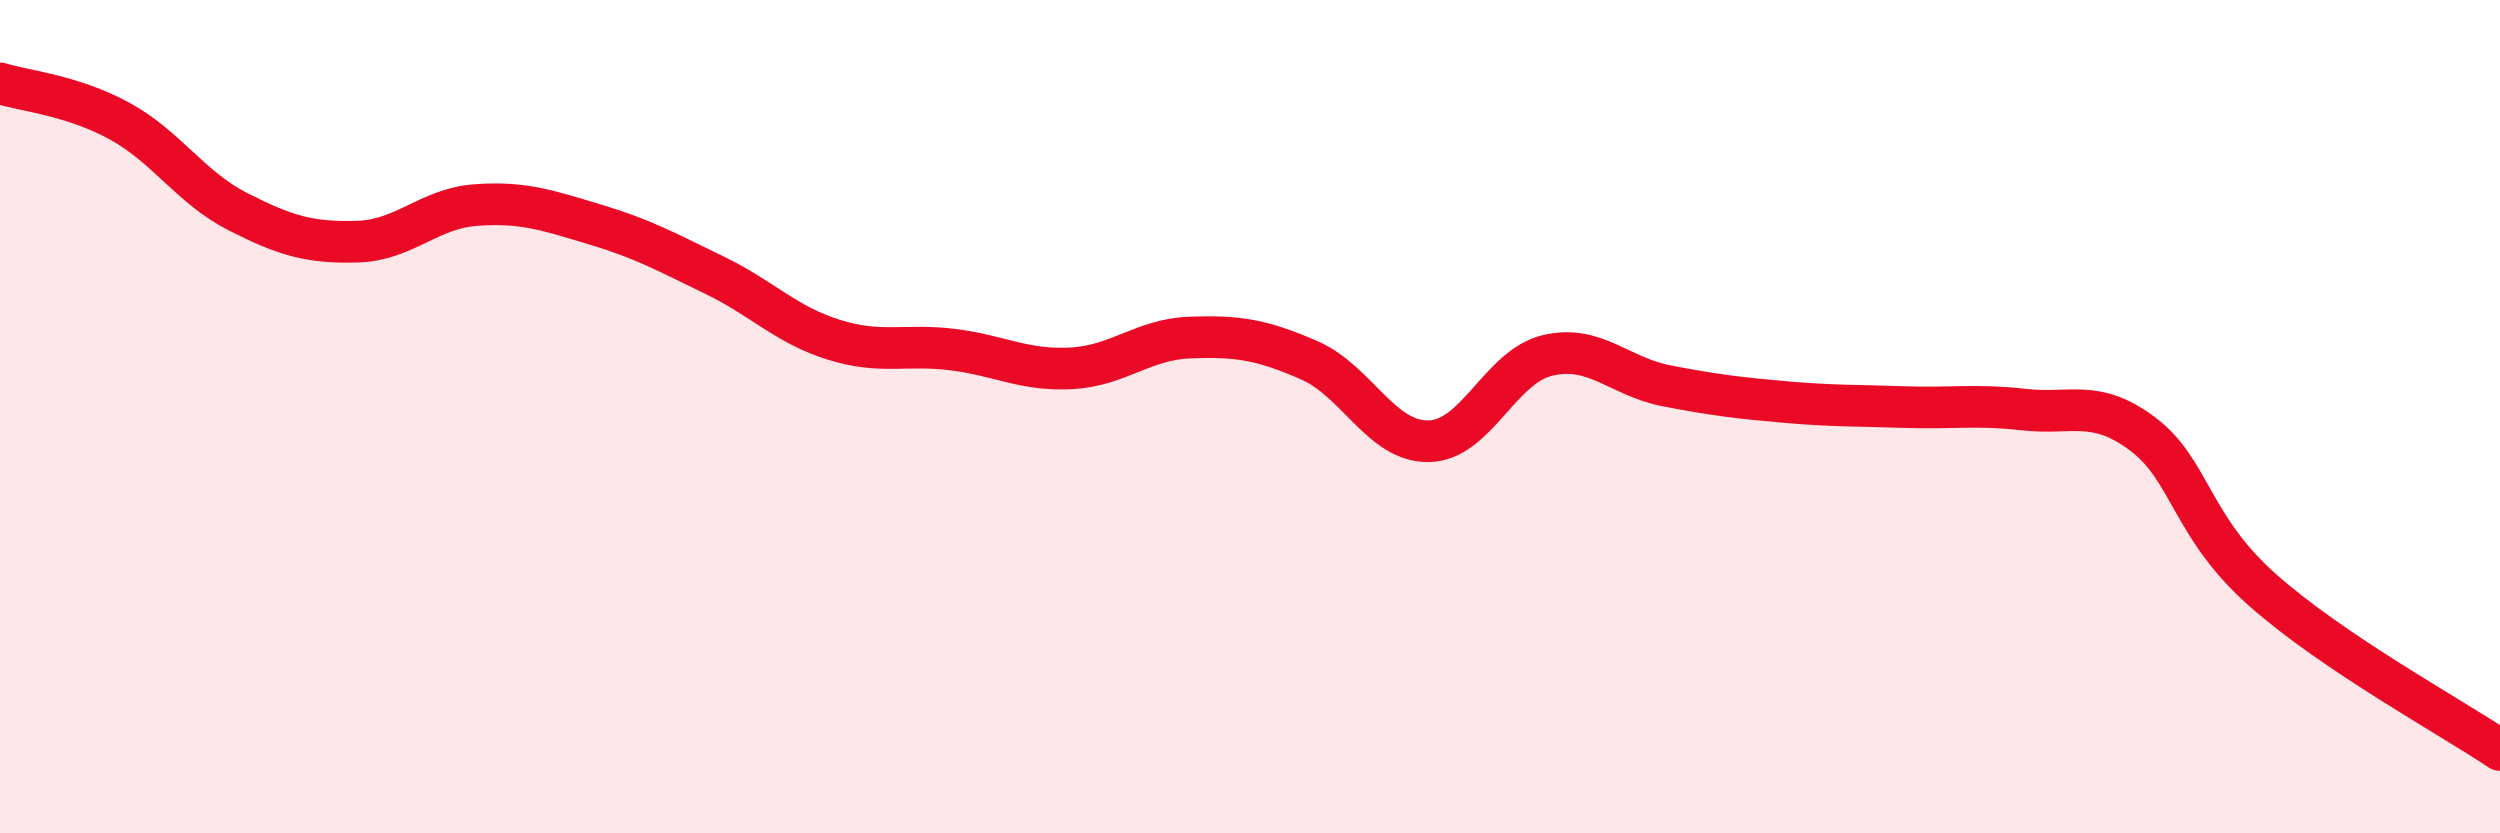
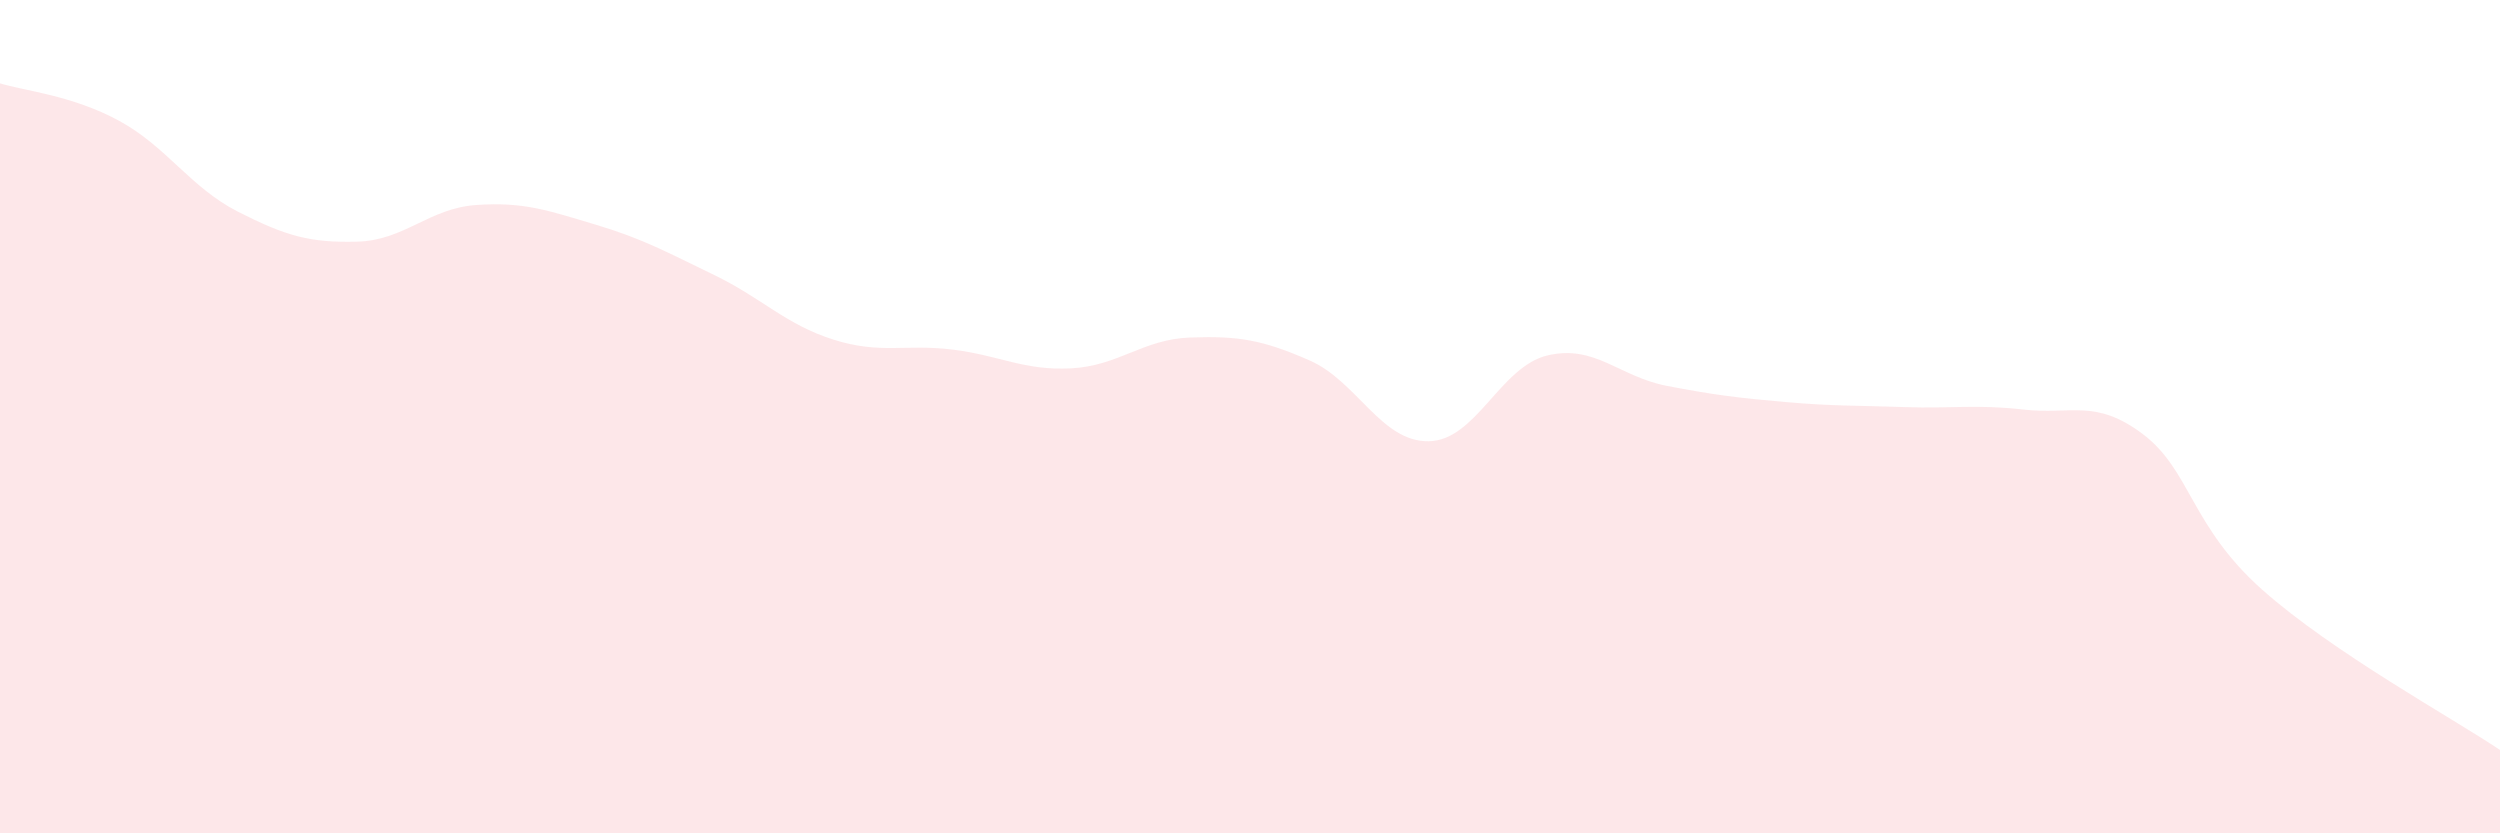
<svg xmlns="http://www.w3.org/2000/svg" width="60" height="20" viewBox="0 0 60 20">
  <path d="M 0,2 C 0.57,2.18 1.72,2.28 2.86,2.9 C 4,3.52 4.57,4.5 5.71,5.08 C 6.85,5.66 7.43,5.83 8.57,5.8 C 9.71,5.77 10.29,5 11.43,4.92 C 12.57,4.84 13.15,5.05 14.29,5.39 C 15.43,5.73 16,6.05 17.14,6.6 C 18.28,7.15 18.86,7.79 20,8.15 C 21.14,8.51 21.72,8.25 22.86,8.39 C 24,8.53 24.57,8.9 25.71,8.84 C 26.85,8.78 27.43,8.14 28.57,8.1 C 29.71,8.06 30.29,8.15 31.43,8.65 C 32.57,9.15 33.15,10.61 34.29,10.59 C 35.43,10.57 36,8.8 37.14,8.53 C 38.28,8.26 38.86,9.04 40,9.26 C 41.14,9.48 41.72,9.55 42.86,9.65 C 44,9.75 44.57,9.73 45.71,9.77 C 46.85,9.81 47.43,9.7 48.57,9.83 C 49.71,9.96 50.29,9.56 51.43,10.42 C 52.57,11.28 52.58,12.63 54.29,14.15 C 56,15.67 58.86,17.23 60,18L60 20L0 20Z" fill="#EB0A25" opacity="0.1" stroke-linecap="round" stroke-linejoin="round" />
-   <path d="M 0,2 C 0.57,2.18 1.72,2.28 2.86,2.9 C 4,3.52 4.57,4.5 5.71,5.08 C 6.85,5.66 7.43,5.83 8.57,5.8 C 9.71,5.77 10.29,5 11.43,4.92 C 12.57,4.84 13.15,5.05 14.29,5.39 C 15.43,5.73 16,6.05 17.14,6.6 C 18.28,7.15 18.86,7.79 20,8.15 C 21.14,8.51 21.72,8.25 22.86,8.39 C 24,8.53 24.57,8.9 25.71,8.84 C 26.85,8.78 27.43,8.14 28.57,8.1 C 29.71,8.06 30.29,8.15 31.43,8.65 C 32.57,9.15 33.15,10.61 34.29,10.59 C 35.43,10.57 36,8.8 37.14,8.53 C 38.28,8.26 38.86,9.04 40,9.26 C 41.14,9.48 41.72,9.55 42.86,9.65 C 44,9.75 44.57,9.73 45.71,9.77 C 46.85,9.81 47.43,9.7 48.57,9.83 C 49.71,9.96 50.29,9.56 51.43,10.42 C 52.57,11.28 52.58,12.63 54.29,14.15 C 56,15.67 58.86,17.23 60,18" stroke="#EB0A25" stroke-width="1" fill="none" stroke-linecap="round" stroke-linejoin="round" />
</svg>